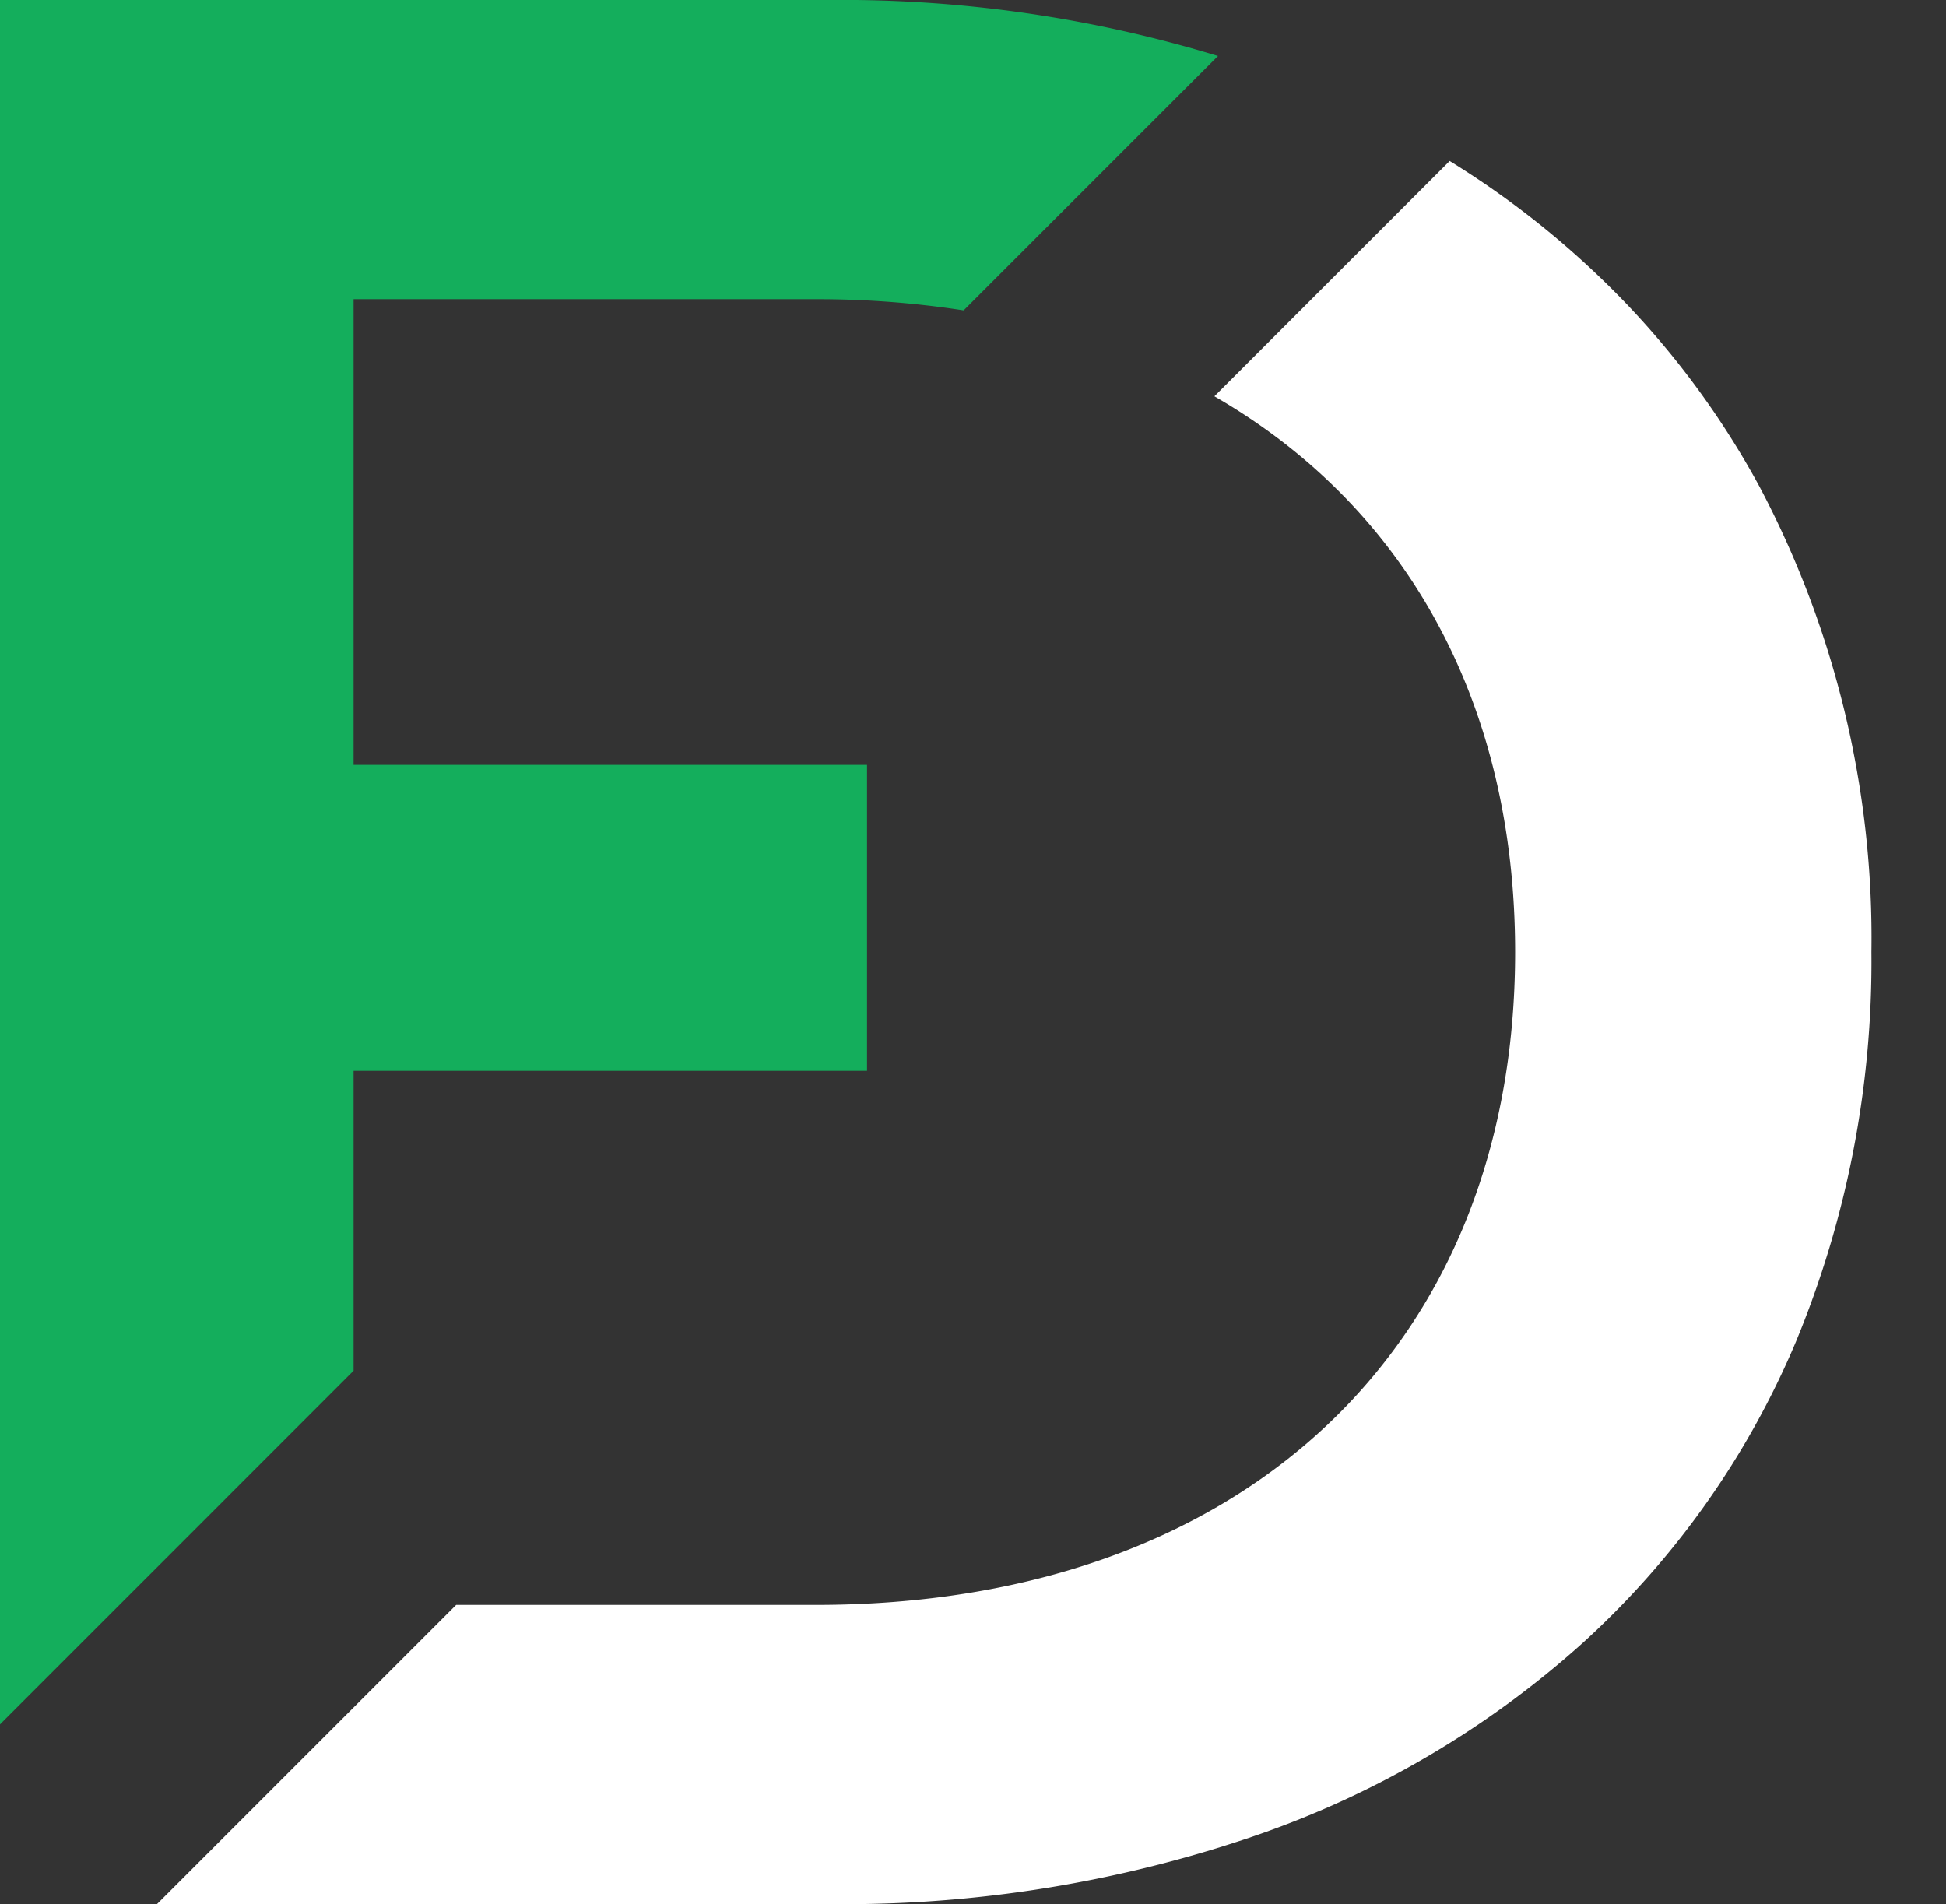
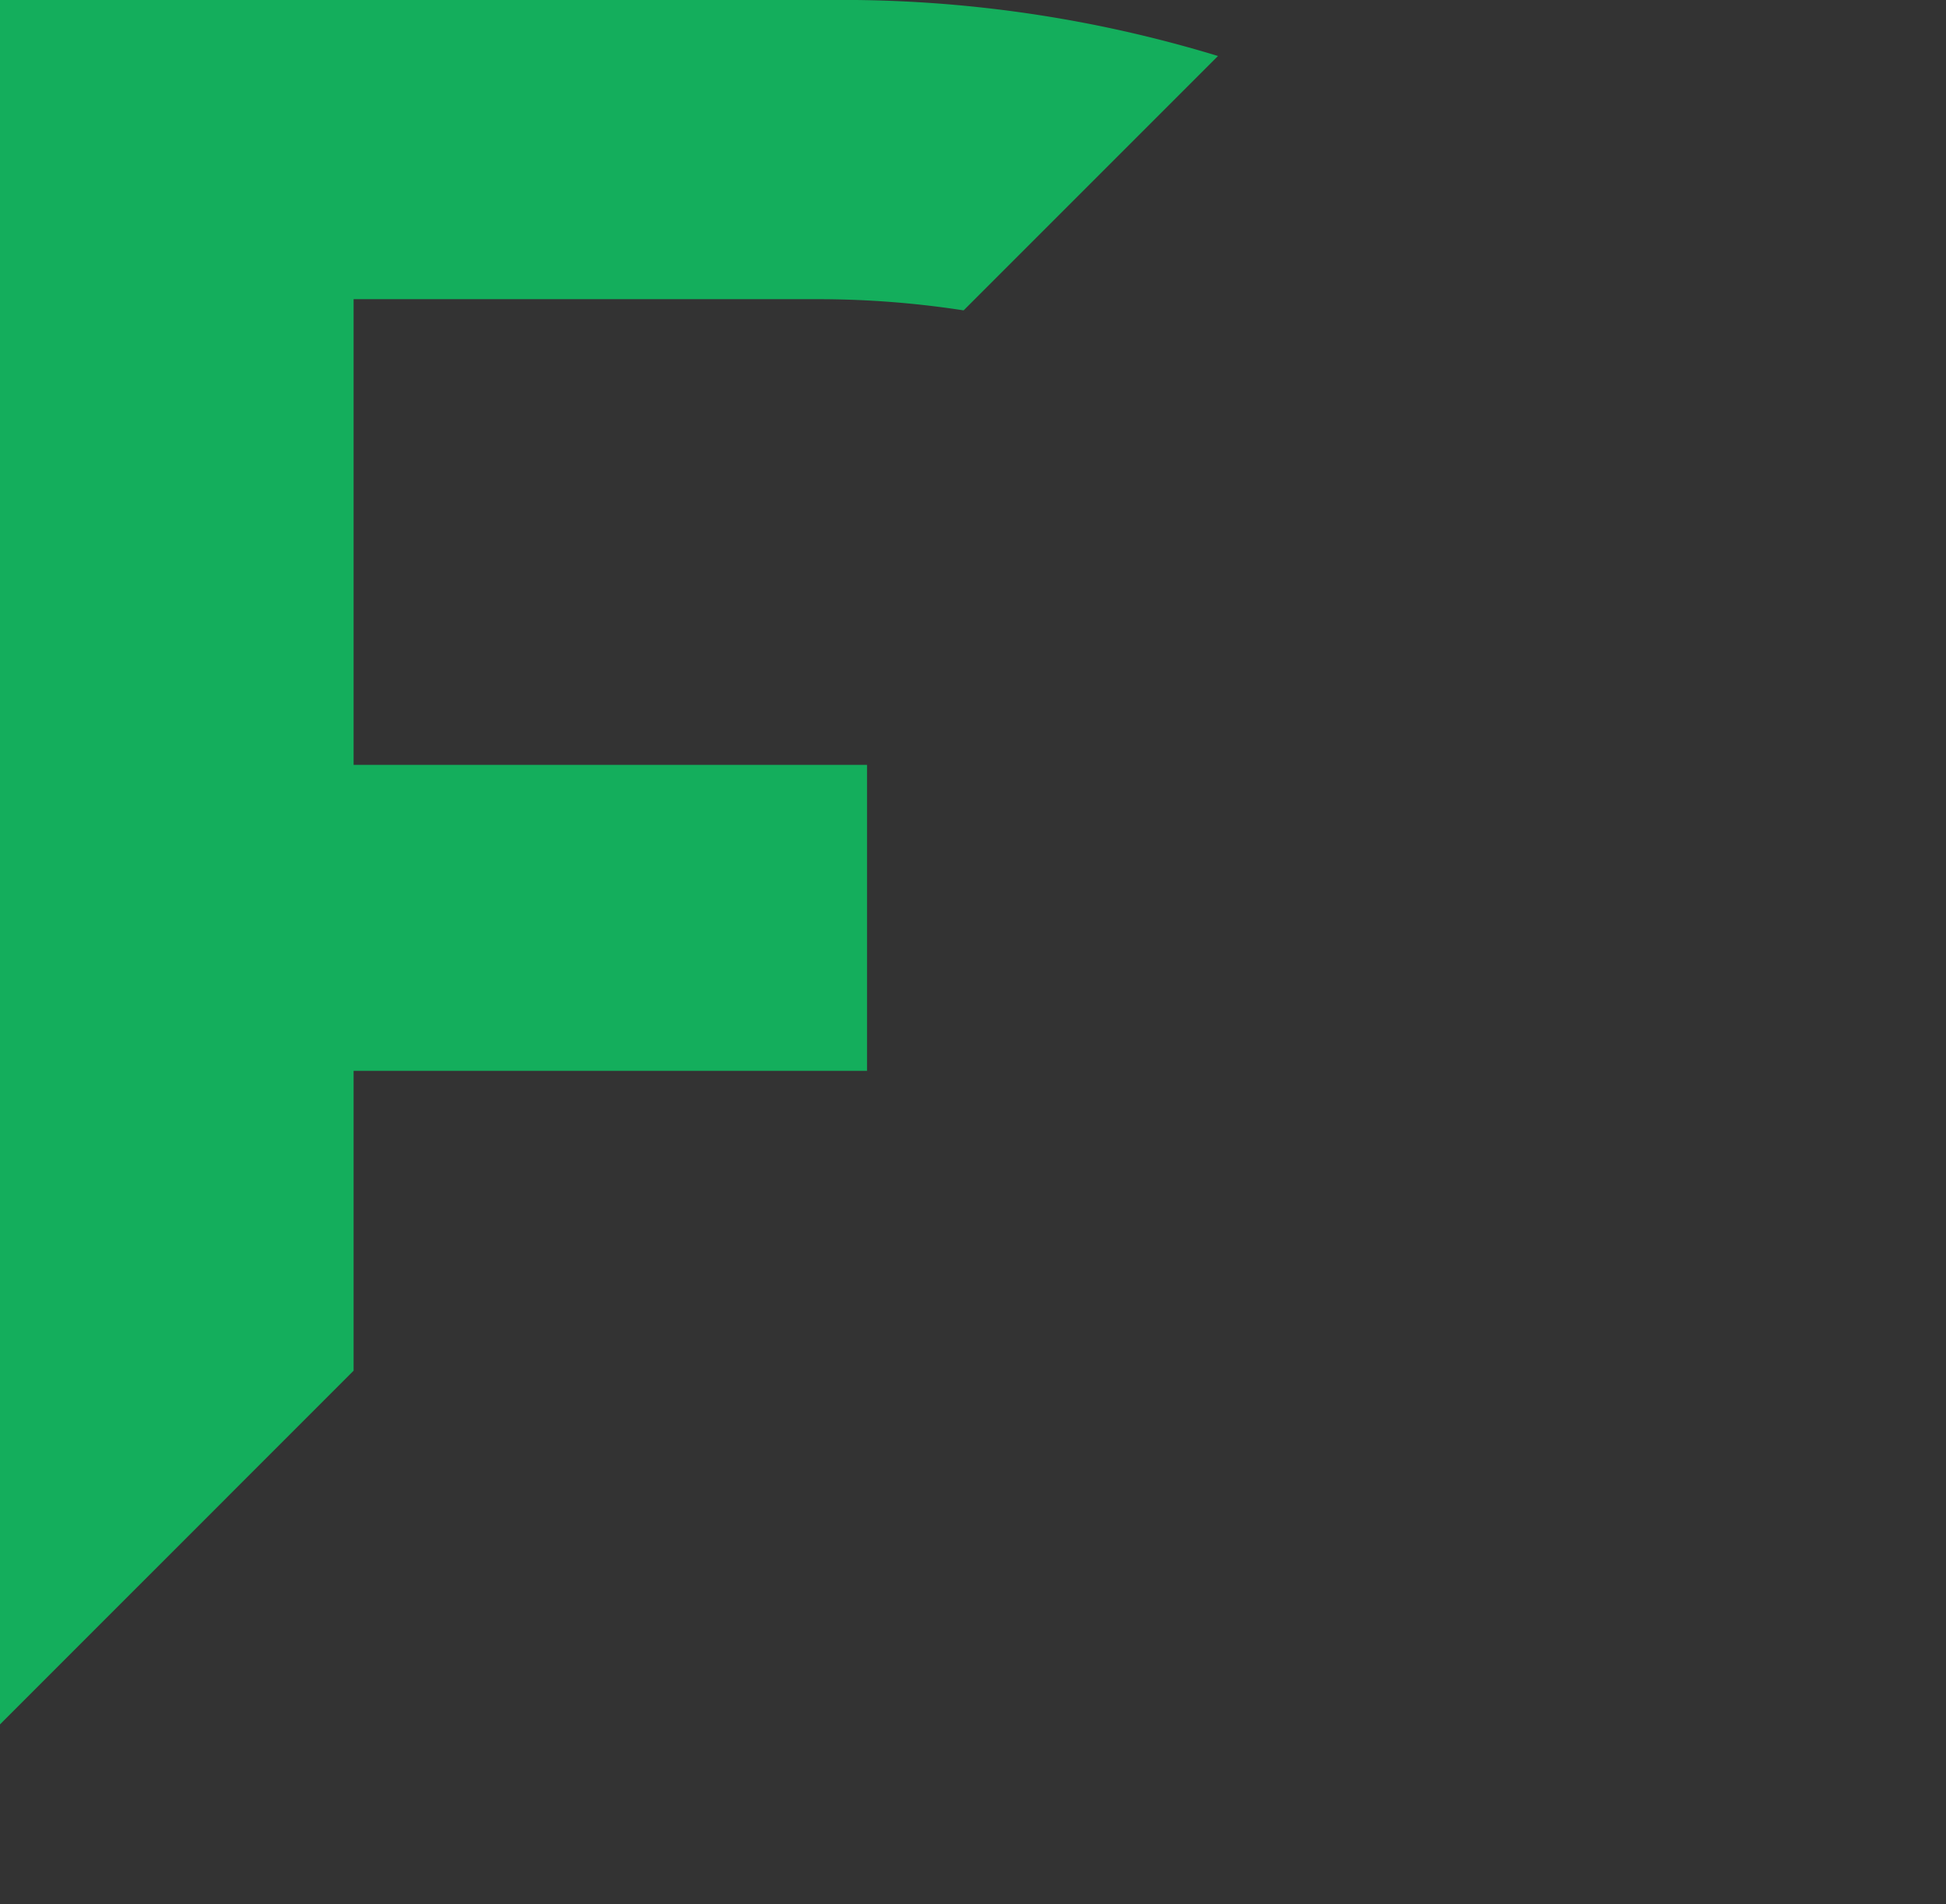
<svg xmlns="http://www.w3.org/2000/svg" width="50.24" height="49.159" viewBox="0 0 50.24 49.159">
  <rect x="0" y="0" width="50.24" height="49.159" fill="#333333" stroke="none" />
  <g id="logo" transform="translate(-241.684 -22.018)">
    <path id="Контур_576" data-name="Контур 576" d="M8.516,52.9V8.377H30.005a33.269,33.269,0,0,1,9.956,1.447l-6.567,6.567a24.559,24.559,0,0,0-3.81-.289H17.645V28.124H30.9v7.9H17.645v7.741L8.517,52.895Z" transform="translate(233.168 13.64)" fill="#14ae5c" />
-     <path id="Контур_577" data-name="Контур 577" d="M35.183,62.848H17.745l7.725-7.725h9.291c10.964,0,18.048-6.616,18.048-16.854,0-6.367-2.757-11.462-7.764-14.348l6.074-6.075a23.1,23.1,0,0,1,4.576,3.7,22.1,22.1,0,0,1,3.424,4.708,24.909,24.909,0,0,1,2.889,12.014,25.641,25.641,0,0,1-1.95,10.062,22.1,22.1,0,0,1-5.485,7.758A24.636,24.636,0,0,1,46.1,61.081,32.721,32.721,0,0,1,35.183,62.848Z" transform="translate(227.991 8.328)" fill="#fff" />
  </g>
</svg>